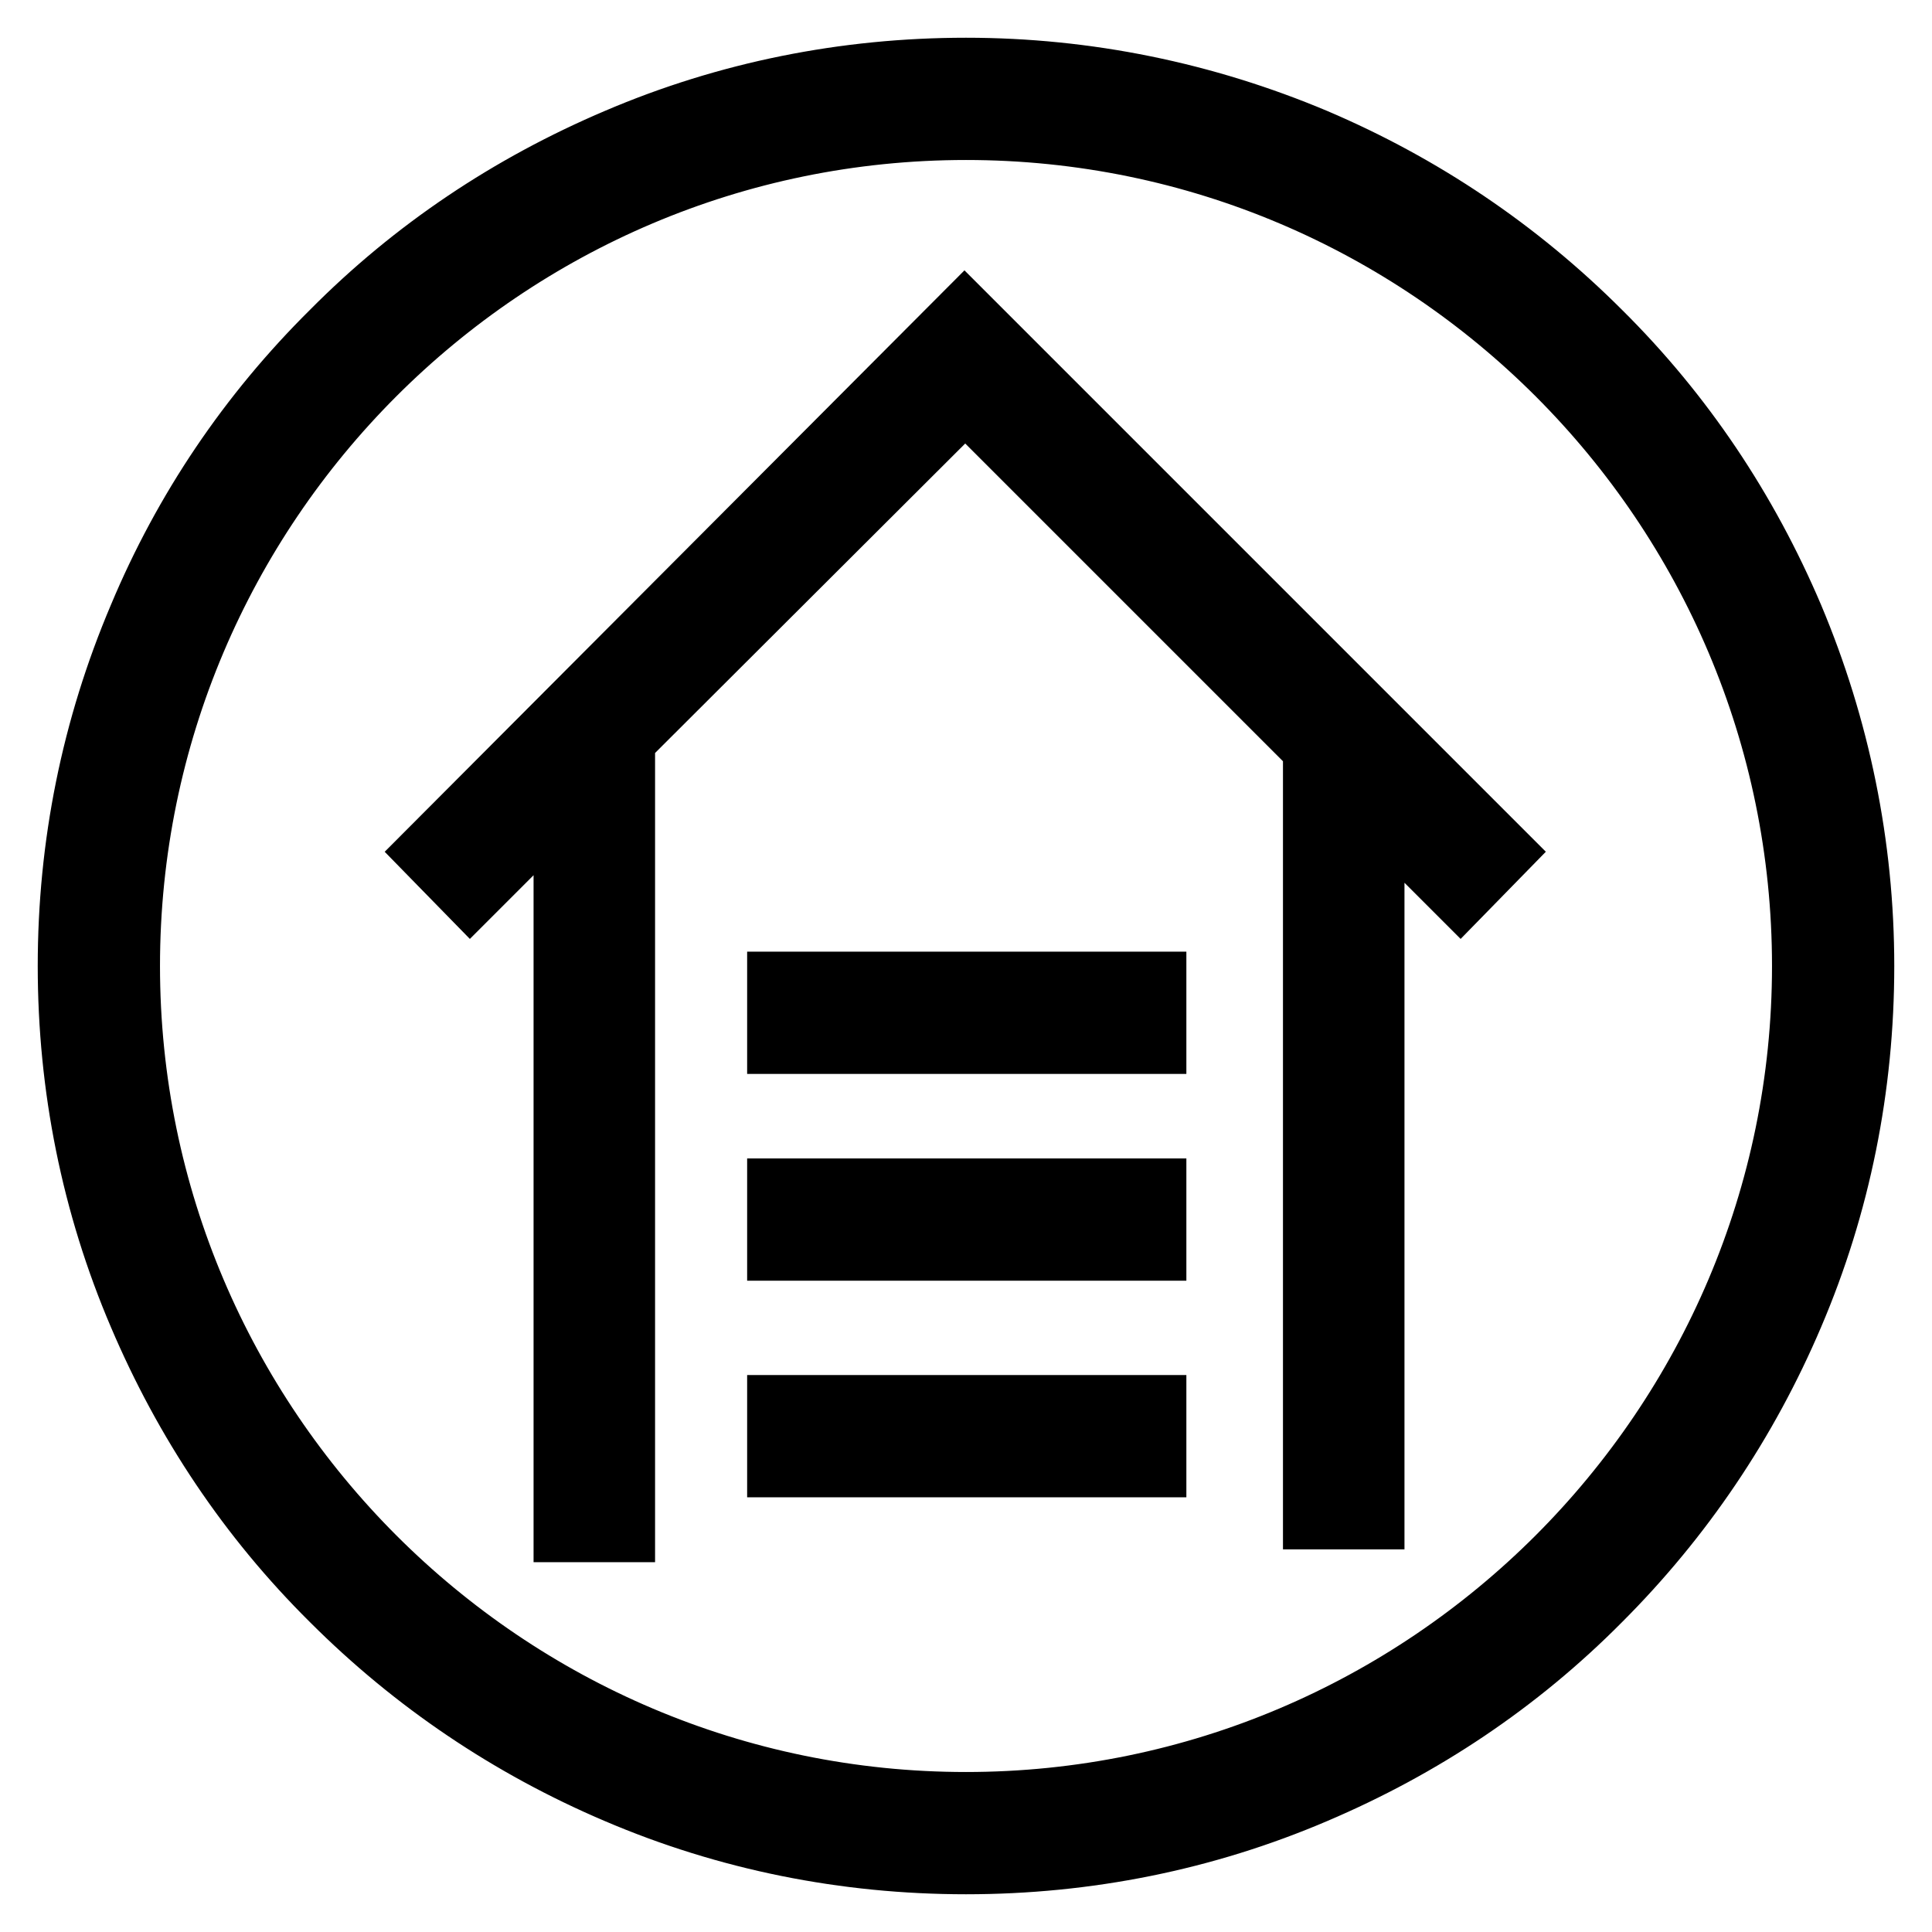
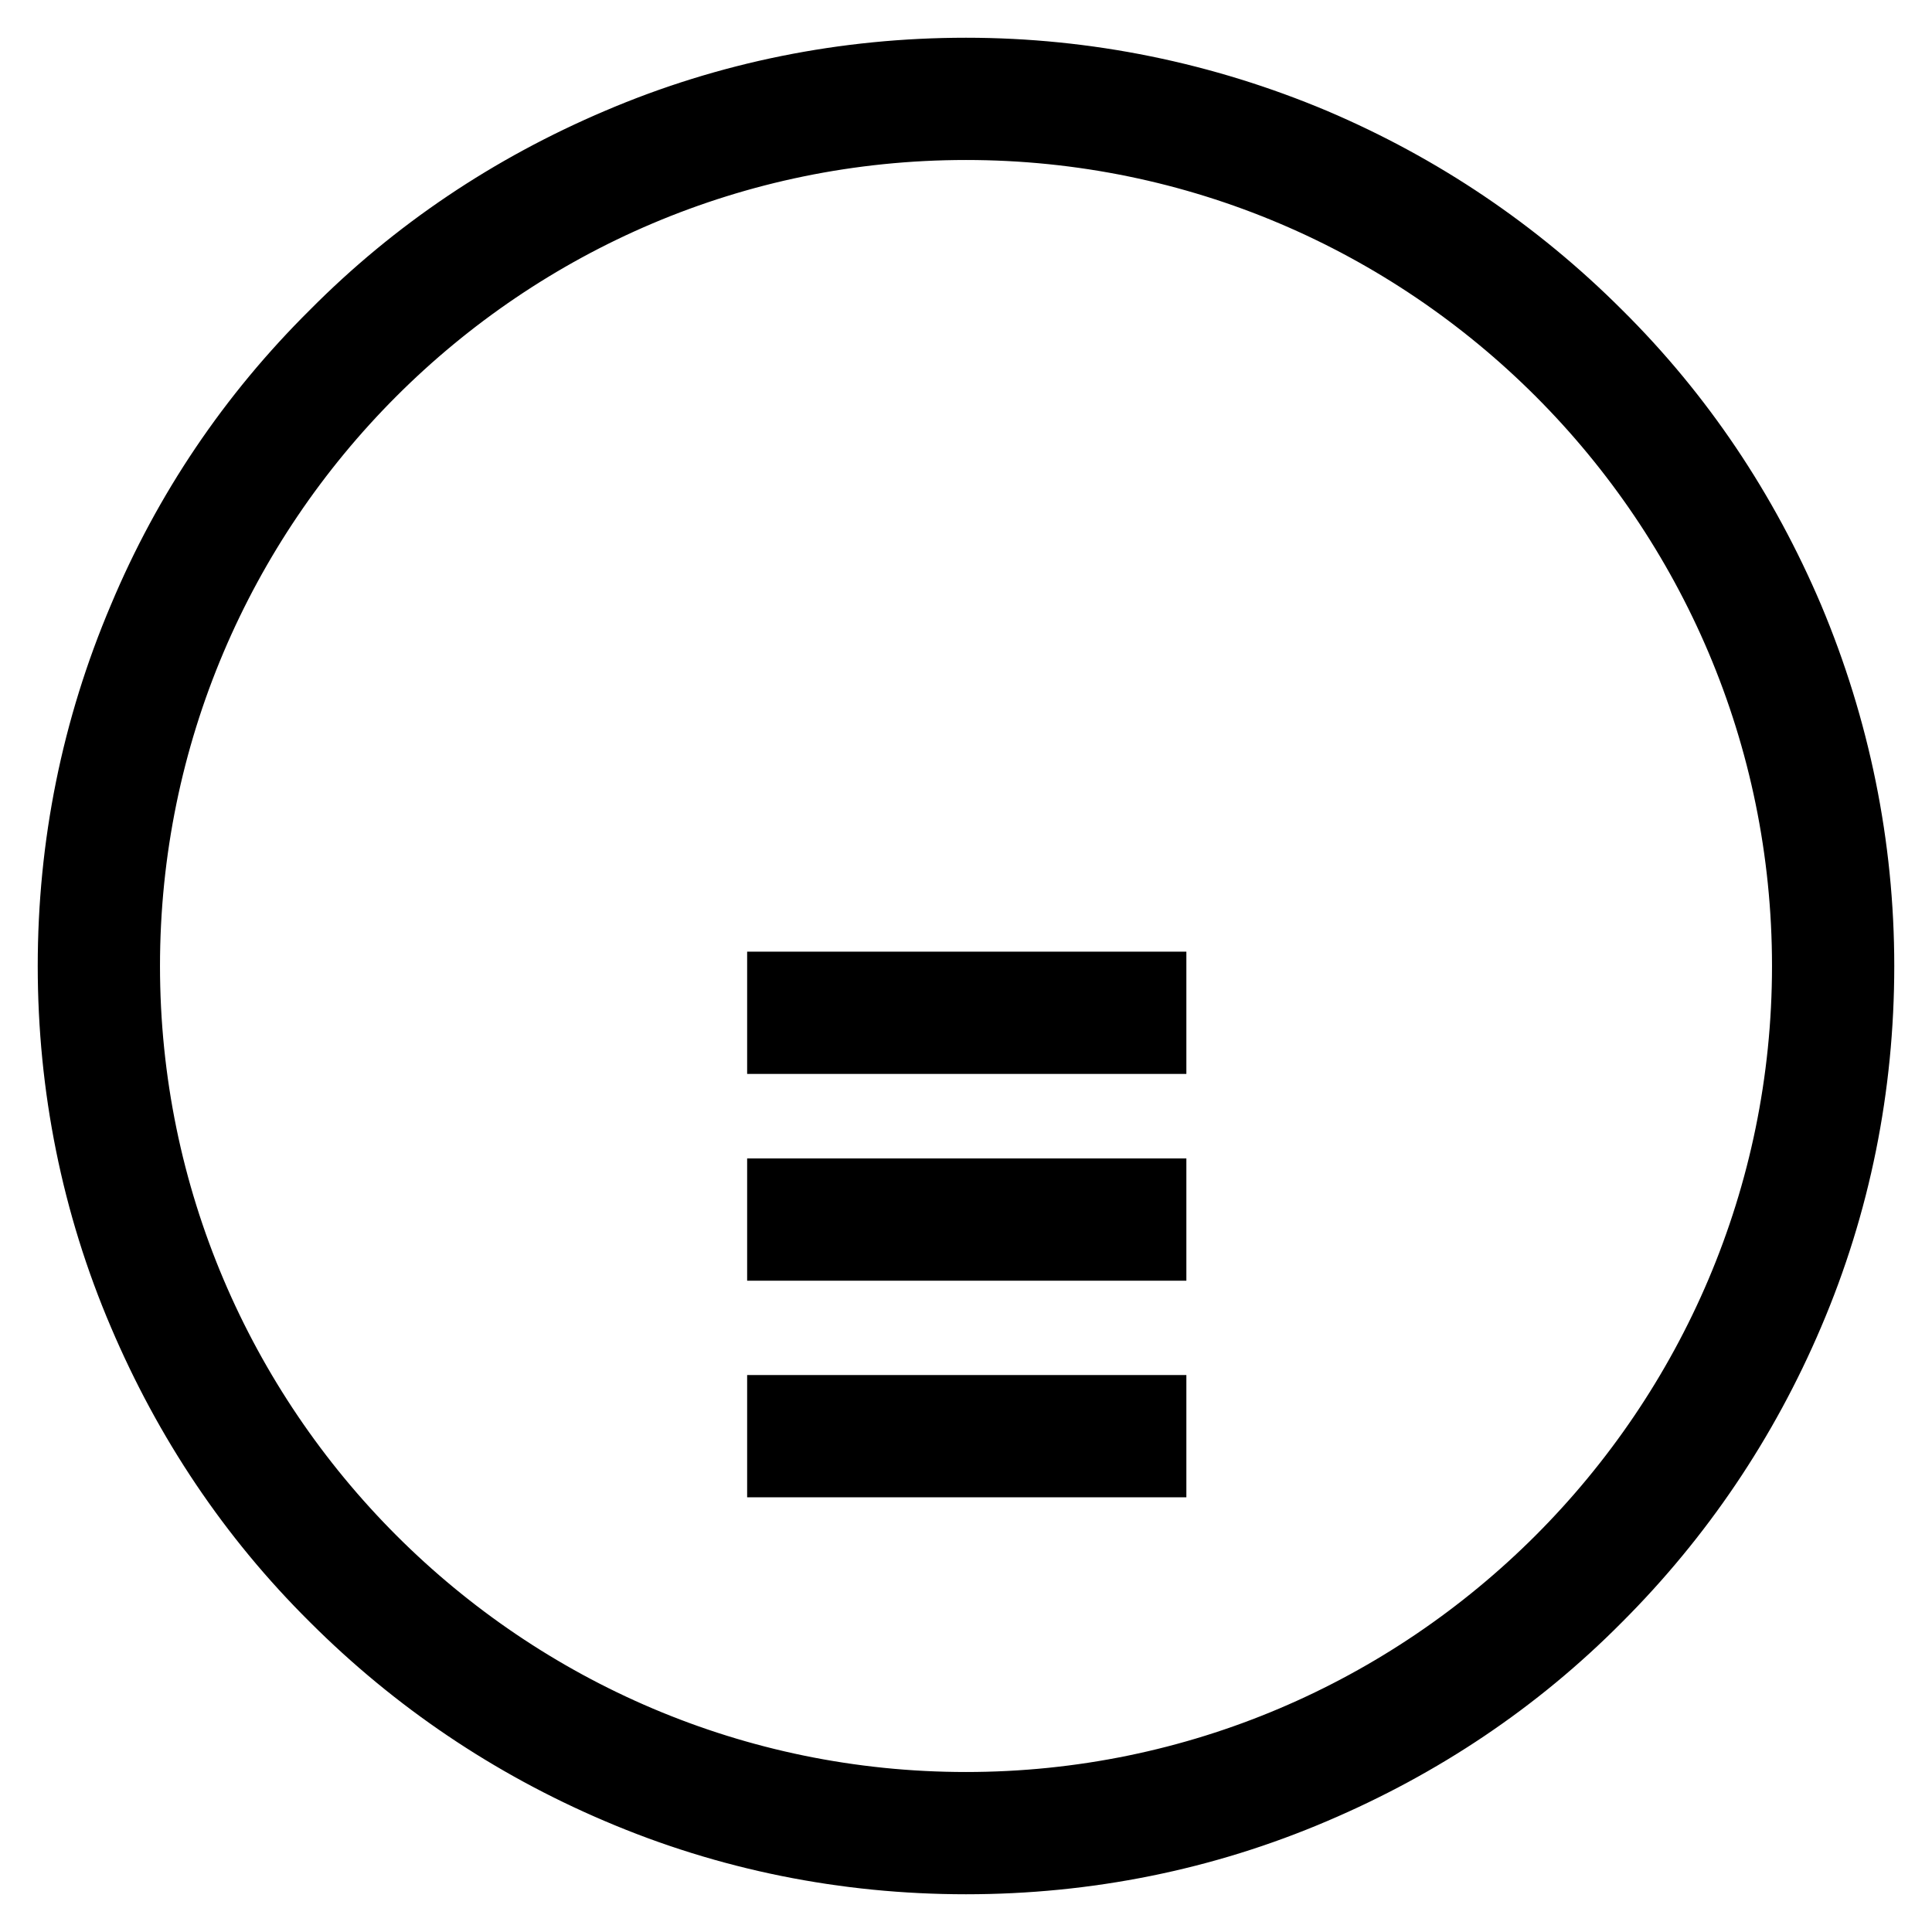
<svg xmlns="http://www.w3.org/2000/svg" version="1.1" x="0px" y="0px" viewBox="0 0 256 256" enable-background="new 0 0 256 256" xml:space="preserve">
  <g>
    <path stroke-width="10" fill-opacity="0" stroke="#000000" d="M236.7,82.1c-6-14.1-14.4-26.7-25.3-37.5c-10.8-10.8-23.4-19.3-37.5-25.3c-14.5-6.1-30-9.3-45.9-9.3 c-15.9,0-31.4,3.1-45.9,9.3c-14.1,6-26.7,14.4-37.5,25.3C33.7,55.4,25.2,68,19.3,82.1c-6.2,14.6-9.3,30-9.3,45.9 c0,15.9,3.1,31.4,9.3,45.9c6,14.1,14.4,26.7,25.3,37.5c10.8,10.8,23.4,19.3,37.5,25.3c14.5,6.2,30,9.3,45.9,9.3 c15.9,0,31.4-3.1,45.9-9.3c14.1-6,26.7-14.4,37.5-25.3c10.8-10.8,19.3-23.4,25.3-37.5c6.2-14.5,9.3-30,9.3-45.9 C246,112.1,242.8,96.6,236.7,82.1z M128,239.8c-61.6,0-111.8-50.2-111.8-111.8S66.3,16.2,128,16.2c61.7,0,111.8,50.2,111.8,111.8 C239.8,189.6,189.6,239.8,128,239.8z" />
-     <path stroke-width="10" fill-opacity="0" stroke="#000000" d="M58,112.9l4.3,4.4l13.4-13.4V202h6.1V97.7l46.1-46l47.1,47.1v101.5h6.1v-95.4l12.4,12.4l4.3-4.4l-70-70 L58,112.9z" />
    <path stroke-width="10" fill-opacity="0" stroke="#000000" d="M104,131.1h48.2v6.2H104V131.1z M104,158.5h48.2v6.2H104V158.5z M104,187.2h48.2v6.2H104V187.2z" />
  </g>
</svg>